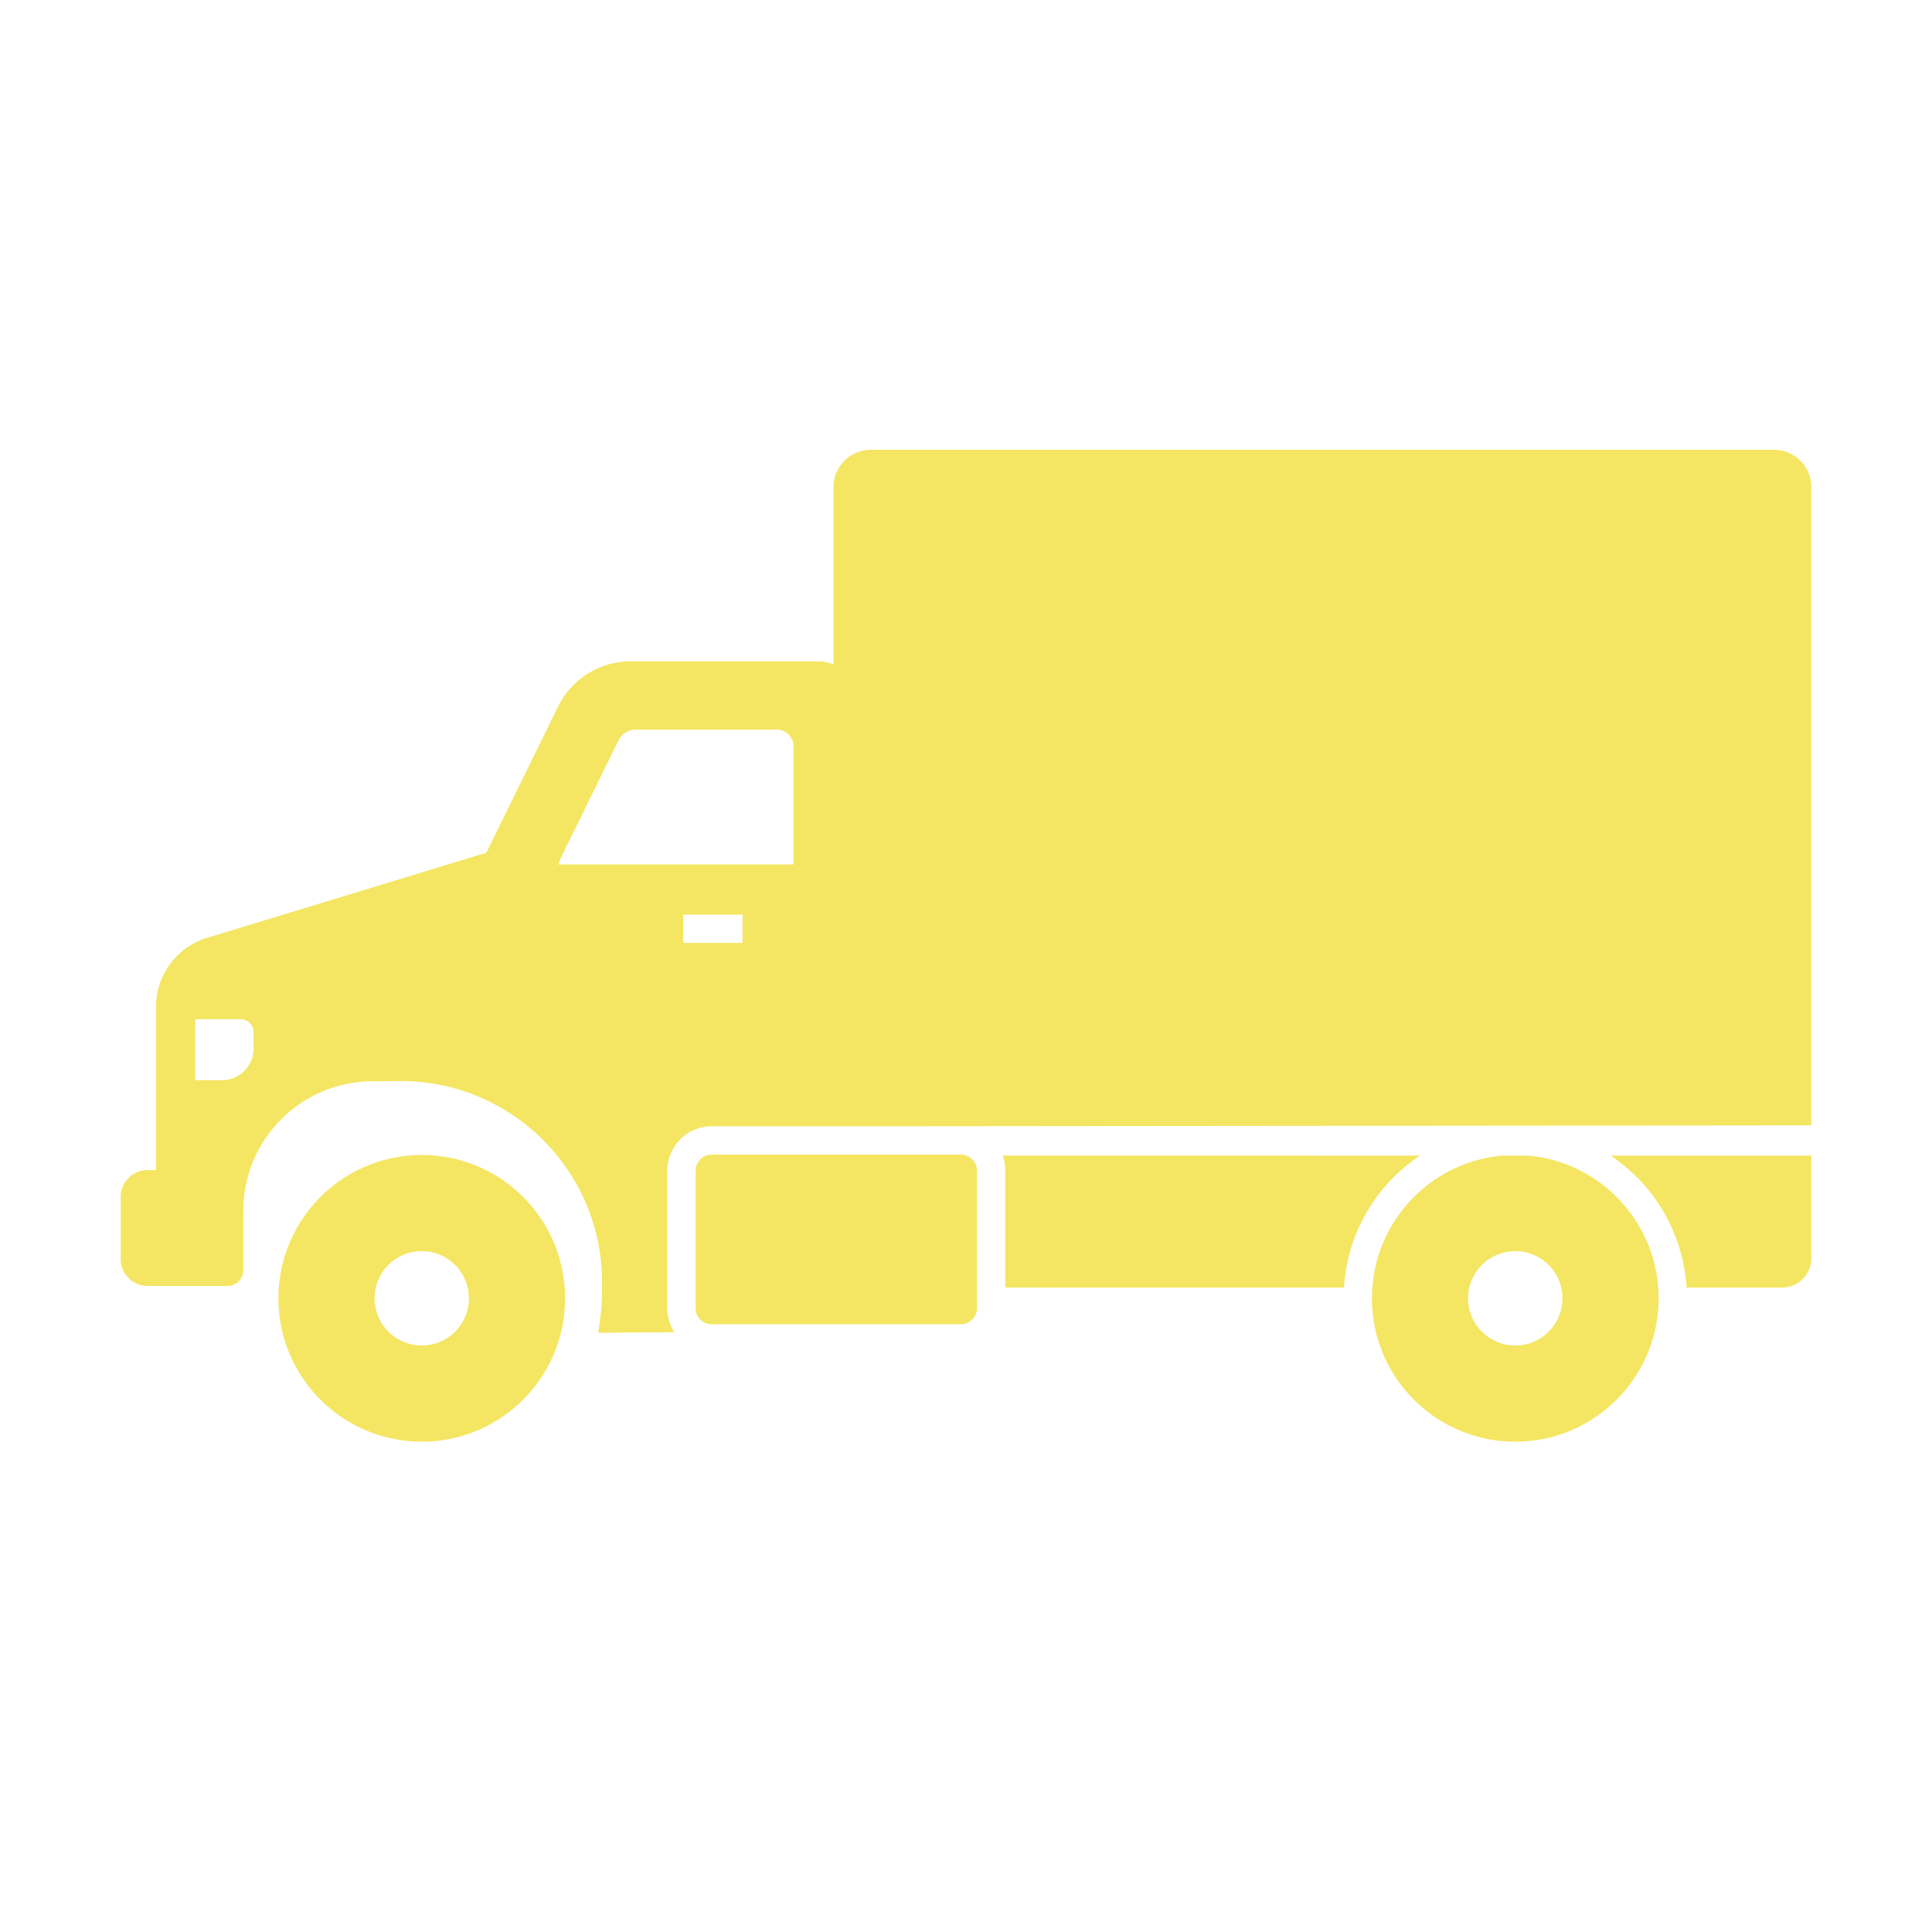
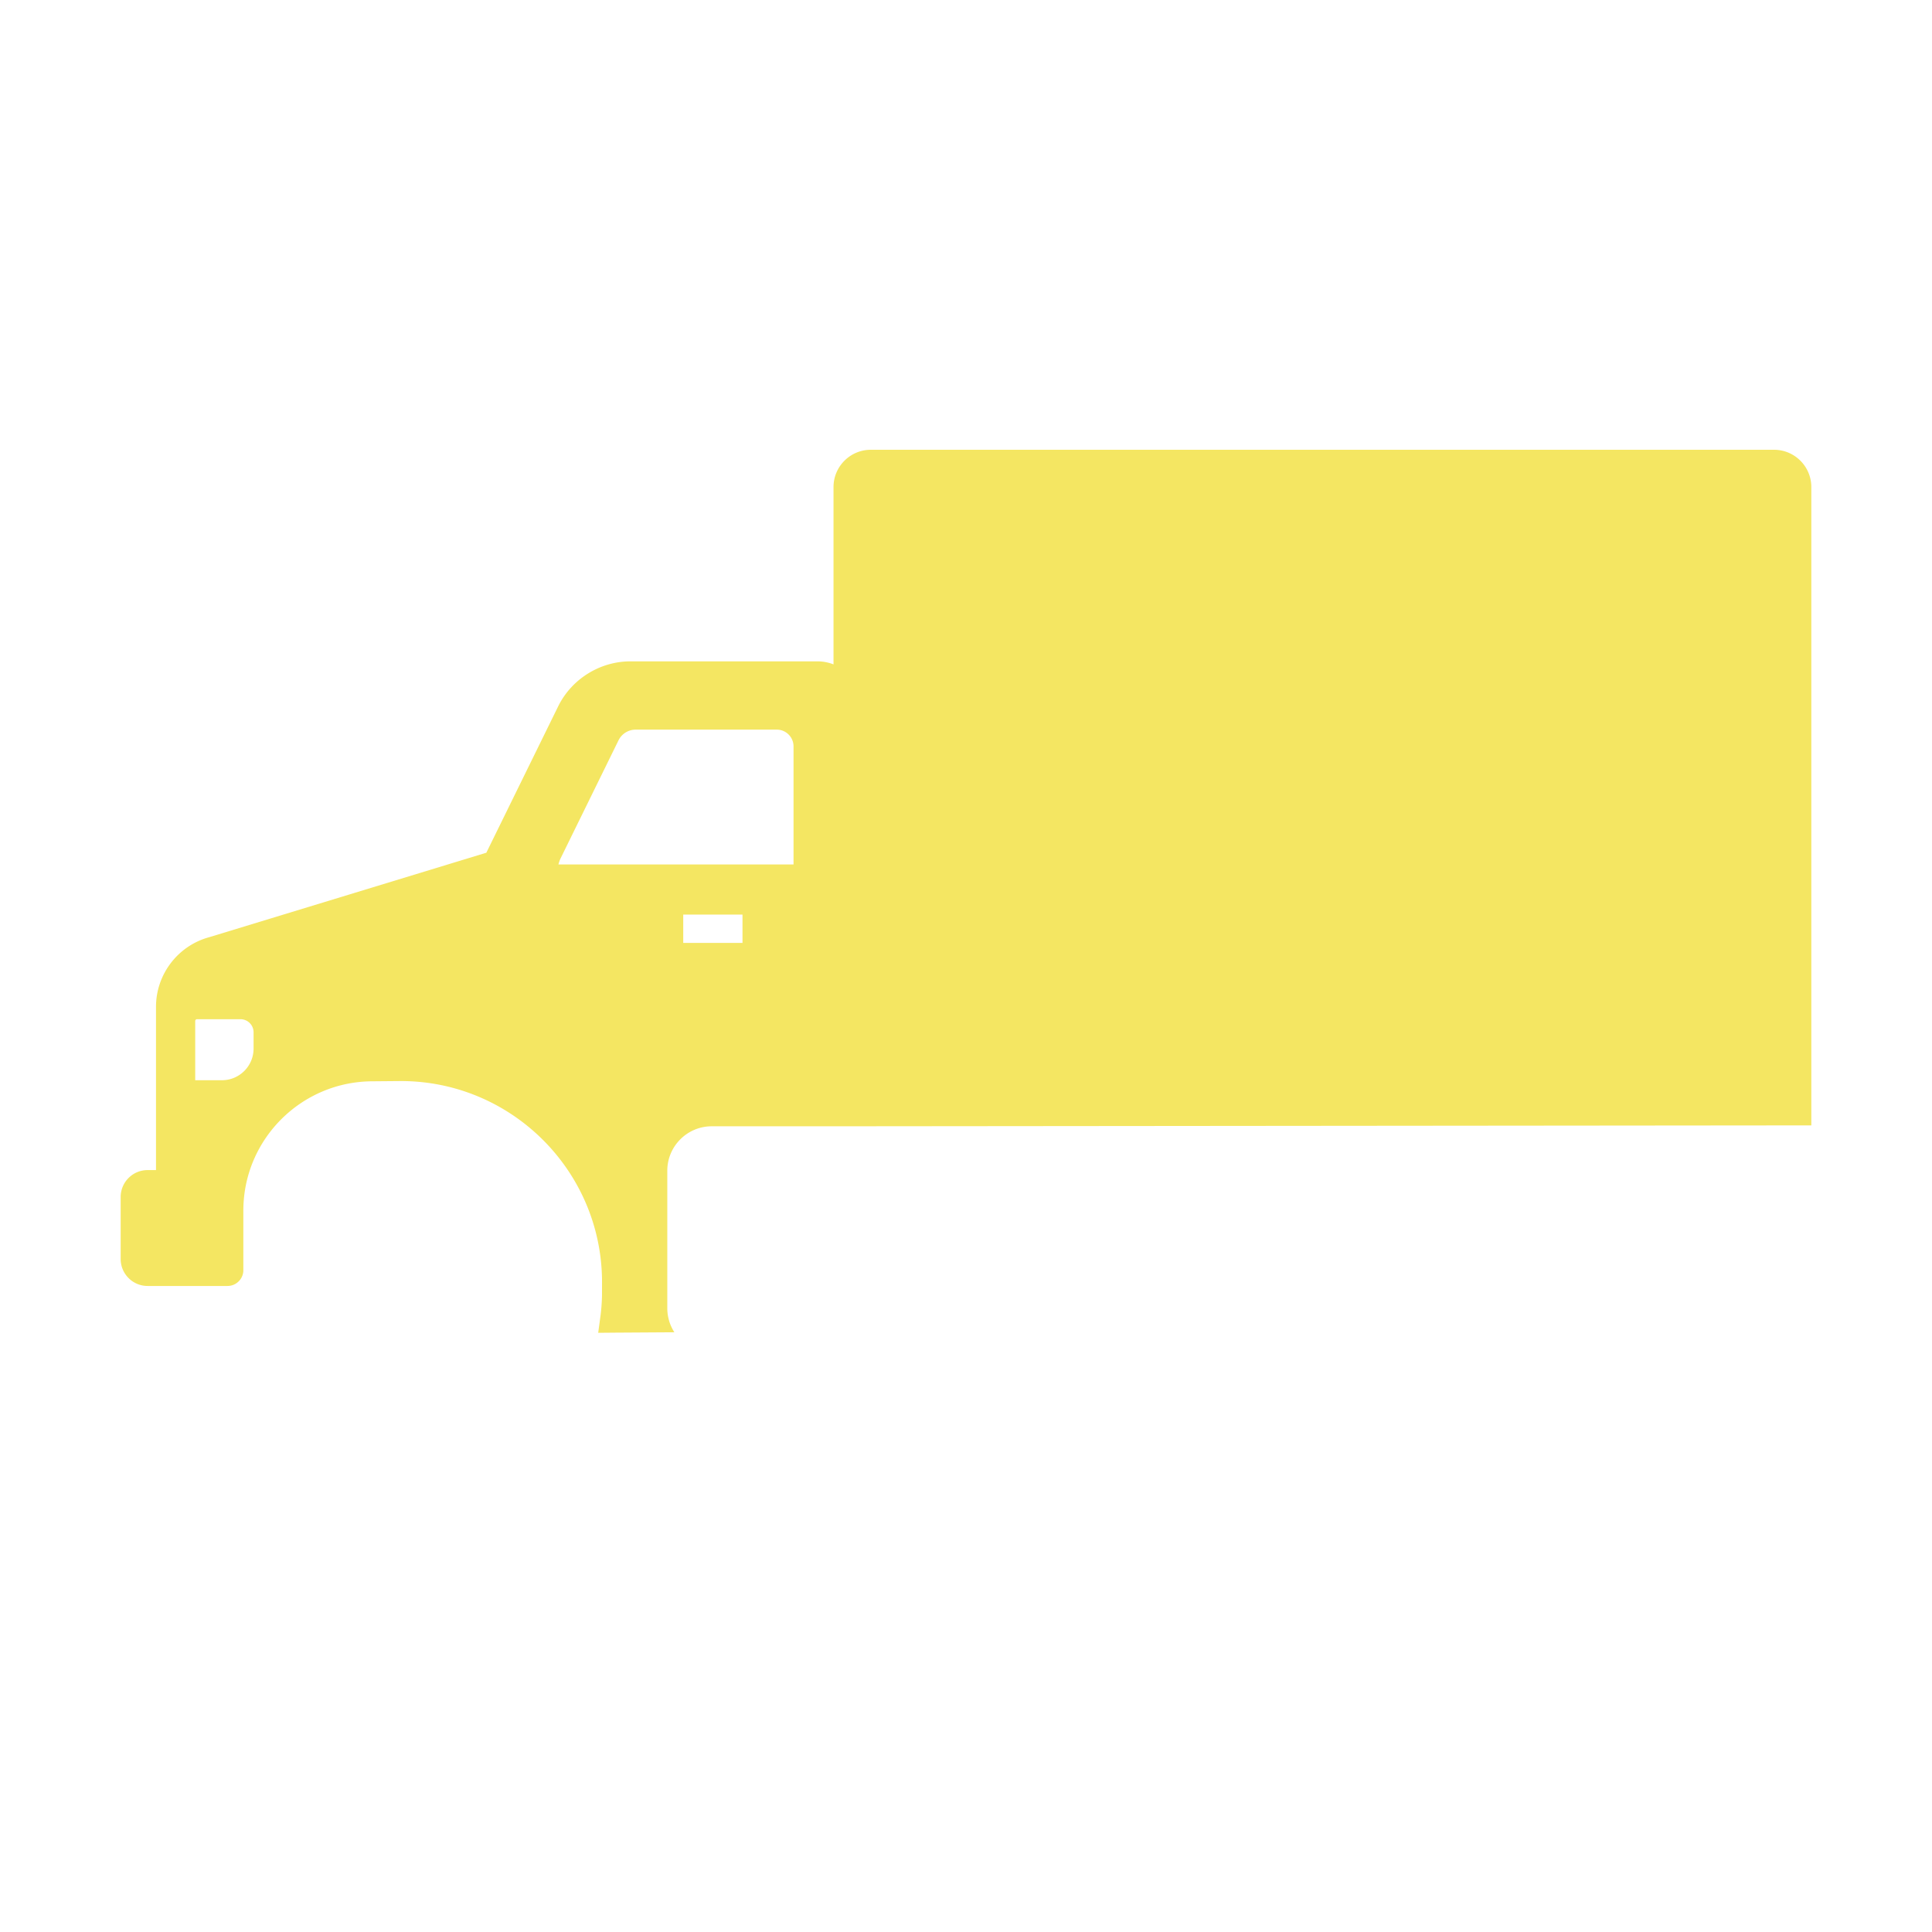
<svg xmlns="http://www.w3.org/2000/svg" viewBox="0 0 1024 1024" id="Truck">
  <path d="M940.29 238.39H461.54c-10.89 0-19.76 8.87-19.76 19.76v93.99a23.39 23.39 0 0 0-8.56-1.61h-99.08c-16.15 0-31.19 9.37-38.3 23.86l-38.07 77.57-146.8 44.75c-16.66 4.5-28.28 19.67-28.28 36.93v86.53h-4.46c-7.87 0-14.27 6.4-14.27 14.27v32.87c0 7.87 6.4 14.28 14.27 14.28h42.37c4.36 0 7.96-3.35 8.35-7.61.02-.26.03-.51.03-.77v-31.54c0-37.8 30.76-68.56 68.62-68.56l14.89-.13c58.78 0 106.6 47.82 106.6 106.58l-.02 7.02c-.07 3.8-.35 7.59-.85 11.24l-1.16 8.59 8.67-.08 31.7-.2a23.157 23.157 0 0 1-3.15-7.48c-.4-1.71-.6-3.49-.6-5.31v-72.83c0-12.98 10.56-23.55 23.55-23.55h64.55l518.26-.48V258.15c0-10.89-8.86-19.76-19.75-19.76zM134.4 555.76c0 9.27-7.51 16.78-16.77 16.78h-14.16v-31.39c0-.52.43-.95.95-.95h23.03c3.84 0 6.95 3.11 6.95 6.95v8.61zm259.14-56h-31.41v-15h31.41v15zm27.05-41.58h-124.6c.27-1.16.67-2.29 1.2-3.36l30.63-62.42c1.71-3.48 5.24-5.68 9.11-5.68h74.78c4.9 0 8.88 3.98 8.88 8.88v62.58z" fill="#f4e662" class="color000000 svgShape" />
-   <path d="M960.04 612.49v54.4c0 8.6-7 15.59-15.6 15.59h-50.53c-.15-2.52-.4-5.02-.77-7.5-.18-1.28-.4-2.55-.64-3.81-.23-1.24-.49-2.47-.78-3.69a90.258 90.258 0 0 0-20.78-40c-2.38-2.65-4.9-5.16-7.57-7.5a90.576 90.576 0 0 0-9.73-7.5l106.4.01zm-442.24 8.03v72.82c0 1.18-.24 2.31-.67 3.33-.11.25-.23.5-.36.74-.13.25-.28.48-.43.71l-.06.09c-.1.14-.21.29-.32.42-.08.11-.16.21-.26.31-.12.15-.26.3-.4.44-.1.1-.19.19-.3.28-.1.1-.2.19-.31.27-.06.06-.12.11-.19.16-.02.01-.04.03-.06.04-.13.1-.27.2-.41.3-.11.08-.22.15-.34.22-.09.06-.18.11-.27.16-.04.02-.08.04-.12.07-.24.12-.48.23-.72.34-.51.21-1.04.38-1.6.5h-.01a8.8 8.8 0 0 1-1.72.17H377.23c-.87 0-1.71-.13-2.49-.37-.19-.06-.38-.12-.57-.2l-.15-.06c-.09-.03-.18-.07-.27-.12-.17-.07-.34-.15-.51-.25-.07-.03-.14-.07-.2-.11-.22-.12-.44-.25-.64-.4l-.33-.24c-.02-.01-.03-.02-.04-.03a4.03 4.03 0 0 1-.32-.26c-.03-.02-.06-.05-.09-.07-.12-.09-.23-.2-.34-.31-.14-.13-.28-.27-.41-.42-.1-.11-.21-.23-.3-.36-.04-.04-.08-.09-.12-.14a7.02 7.02 0 0 1-.39-.56c-.03-.04-.06-.09-.09-.13-.07-.11-.13-.23-.19-.34-.01-.01-.02-.02-.02-.03a.405.405 0 0 1-.05-.09.714.714 0 0 1-.08-.15c-.03-.05-.05-.1-.07-.15a2.64 2.64 0 0 1-.18-.38c-.05-.12-.1-.24-.14-.36-.03-.07-.06-.14-.08-.21a2.25 2.25 0 0 1-.08-.24c-.04-.12-.08-.24-.1-.36-.03-.08-.04-.15-.06-.23a8.214 8.214 0 0 1-.24-1.98v-72.83c0-4.72 3.82-8.55 8.55-8.55l79.55.01h52.47c.24 0 .48.01.71.03h.04c.24.02.48.05.72.1.22.03.45.08.67.14.13.03.27.07.4.12.1.03.21.06.31.1h.01c.03.01.05.02.08.03.16.06.32.12.47.19.1.04.2.09.3.14.28.13.56.29.83.45.02.01.04.03.06.04.13.08.25.16.36.25.12.08.23.17.34.26.25.19.48.4.7.62.11.1.22.21.33.34.04.04.07.08.11.12.01.01.02.02.02.03.09.1.17.2.26.31l.01.01c.03.03.06.07.09.11.01.02.02.03.03.05.11.14.21.29.31.44.13.19.25.39.36.6.09.17.18.35.26.53.07.13.12.27.18.41.02.06.05.13.07.19.03.06.05.13.07.19.04.13.08.25.12.38.12.42.21.85.26 1.29.03.21.05.42.06.64.01.15.01.29.01.44zm-294.26-8.35c-41.95 0-75.96 34.01-75.96 75.97 0 12.63 3.08 24.54 8.54 35.02 12.66 24.33 38.1 40.94 67.42 40.94 29.45 0 54.97-16.74 67.59-41.23.15-.3.31-.62.46-.93 5.07-10.18 7.92-21.66 7.92-33.8 0-41.96-34.01-75.97-75.97-75.97zm22.2 87.5c-4.17 8-12.54 13.47-22.2 13.47-9.65 0-18.02-5.47-22.19-13.47a24.966 24.966 0 0 1-2.81-11.53c0-13.81 11.2-25 25-25 13.81 0 25 11.19 25 25 0 4.16-1.01 8.08-2.8 11.53zm633.33-13.28c-.01-.46-.02-.91-.04-1.36 0-.06-.01-.11-.01-.17-.02-.32-.03-.65-.05-.97-.02-.47-.05-.94-.09-1.41 0-.04-.01-.07-.01-.11-.04-.57-.09-1.14-.14-1.71l-.06-.51c-.04-.39-.08-.78-.13-1.16-.04-.35-.08-.69-.13-1.04-.06-.44-.12-.89-.19-1.33-.01-.1-.03-.19-.05-.29-.05-.39-.12-.78-.19-1.16v-.02c-.01-.04-.01-.08-.02-.12 0-.02-.01-.03-.01-.05-.06-.34-.12-.67-.18-1-.11-.59-.23-1.18-.36-1.77-.06-.31-.13-.63-.21-.94-.07-.35-.15-.7-.24-1.04 0-.02-.01-.03-.01-.05-.02-.1-.05-.2-.07-.3-.01-.05-.03-.1-.04-.15l-.06-.23c-.1-.42-.21-.83-.33-1.25-.07-.28-.15-.56-.23-.84-.18-.66-.38-1.3-.58-1.95-.01-.02-.01-.05-.02-.07l-.09-.3c-.04-.11-.07-.23-.11-.34-.18-.54-.36-1.07-.54-1.6-.23-.65-.46-1.29-.7-1.93-.03-.09-.07-.18-.11-.28-.25-.65-.5-1.29-.77-1.93-.14-.34-.28-.68-.43-1.02s-.3-.67-.45-1.01c-.27-.59-.54-1.18-.82-1.77-.04-.07-.08-.15-.11-.22-.32-.66-.65-1.32-.99-1.97s-.69-1.29-1.05-1.93c-.17-.31-.35-.63-.54-.95-.18-.31-.36-.62-.54-.94-.02-.01-.02-.02-.03-.04-.37-.61-.75-1.22-1.14-1.83-.78-1.23-1.6-2.43-2.45-3.61-.42-.59-.86-1.17-1.3-1.75-.44-.58-.89-1.15-1.35-1.71-.46-.56-.93-1.12-1.4-1.67l-1.08-1.23a83.972 83.972 0 0 0-3.39-3.53c-1.04-1.02-2.11-2-3.2-2.96-.55-.49-1.11-.96-1.67-1.41-.28-.23-.56-.46-.84-.68-.28-.23-.57-.46-.86-.68-.22-.17-.43-.34-.65-.5-.21-.16-.43-.32-.65-.49-.44-.33-.88-.65-1.32-.96-.45-.32-.9-.63-1.35-.93-.45-.31-.91-.61-1.37-.91-.61-.39-1.23-.78-1.85-1.16-.63-.38-1.26-.75-1.89-1.11-.64-.36-1.28-.71-1.92-1.06-.65-.34-1.3-.67-1.95-.99l-.01-.01c-.6-.29-1.2-.58-1.8-.86-.42-.2-.84-.39-1.27-.58a.3.3 0 0 1-.1-.04c-.01-.01-.03-.01-.04-.01a38.2 38.2 0 0 0-1.47-.63c-.45-.18-.9-.37-1.36-.54-.41-.16-.82-.32-1.23-.47-.32-.12-.65-.24-.98-.35-.42-.16-.85-.3-1.28-.44-.41-.14-.82-.28-1.24-.4-.29-.1-.59-.19-.88-.28-.16-.05-.31-.09-.47-.14-.45-.13-.91-.26-1.36-.38-.5-.14-.99-.27-1.49-.39-.11-.03-.22-.06-.32-.08h-.02c-.09-.02-.17-.05-.26-.07-.24-.06-.49-.12-.73-.17-.06-.02-.11-.03-.17-.04-.06-.01-.11-.03-.17-.04-.07-.02-.15-.04-.22-.05l-.15-.03c-.44-.11-.89-.2-1.33-.29-.42-.09-.85-.17-1.27-.25-.25-.05-.5-.09-.75-.13a.566.566 0 0 0-.18-.03c-.49-.09-.97-.17-1.46-.24-.36-.06-.73-.11-1.1-.16a67.684 67.684 0 0 0-3.6-.41h-13.76c-4.56.41-9.01 1.22-13.31 2.41-.35.09-.71.19-1.06.29-.05.02-.1.03-.15.05-.18.05-.36.1-.54.16-.22.07-.45.13-.68.21-.48.14-.95.3-1.42.46a77.927 77.927 0 0 0-3.31 1.18c-.06.02-.11.05-.17.07-.22.09-.46.18-.68.27-.24.09-.46.18-.69.28-.53.22-1.05.44-1.58.67-.52.23-1.04.47-1.56.71-.33.15-.65.31-.98.46-.05.02-.09.05-.14.07-.07.03-.13.07-.19.1-.07.03-.14.07-.2.11h-.04c-.33.15-.65.32-.97.49-.17.09-.33.17-.49.25-.16.08-.32.17-.49.26-.31.16-.61.32-.92.49-.31.17-.61.34-.91.51-.6.35-1.2.7-1.8 1.06-.34.2-.69.42-1.03.63-.34.21-.68.43-1.02.65-.61.39-1.21.79-1.8 1.2-.29.2-.58.4-.86.6-.29.2-.57.4-.85.61-.51.37-1.01.74-1.51 1.13-.36.27-.72.55-1.07.84-.36.28-.72.58-1.08.88-.46.37-.91.75-1.35 1.14-.08.07-.17.14-.25.21-.52.46-1.03.92-1.54 1.39-.46.42-.92.86-1.37 1.3-.01.01-.03.03-.04.05-.2.19-.39.37-.58.56-.24.23-.47.46-.7.7-.14.14-.28.29-.42.43l-.18.18-.09.09c-.06.07-.13.14-.2.21-.34.36-.69.73-1.02 1.11-.42.46-.83.92-1.23 1.39-.19.21-.37.43-.56.64-.34.4-.68.81-1.01 1.22-.24.29-.48.58-.7.87-.02.03-.04.05-.06.08-.3.37-.59.75-.87 1.13-.28.35-.54.7-.79 1.06-.33.45-.66.9-.98 1.36-.03.04-.06.08-.08.12-.24.33-.46.66-.69 1-.25.37-.51.75-.75 1.13-.16.25-.33.51-.48.76l-.09.15c-.31.5-.62 1-.92 1.5-.3.5-.59 1.01-.88 1.52-.18.31-.36.64-.52.95-.02.04-.04.07-.06.11-.02.04-.04.07-.06.11-.08.13-.15.26-.21.39-.02.03-.03.06-.05.09-.18.33-.35.66-.52.99 0 .02-.01.03-.02.05-.27.51-.52 1.03-.77 1.54-.26.52-.5 1.05-.74 1.57-.21.46-.41.91-.6 1.38-.05.08-.08.16-.11.25-.17.38-.33.76-.48 1.15-.11.27-.23.54-.33.82-.11.27-.22.54-.32.82-.1.28-.21.55-.31.83-.11.27-.21.55-.3.83-.12.32-.23.64-.33.97-.15.41-.29.82-.41 1.23-.06.16-.11.32-.15.47-.21.65-.41 1.31-.59 1.97-.08.28-.16.56-.23.84-.12.42-.23.83-.33 1.25l-.06.23c-.01.05-.03.1-.04.15-.02.1-.05.2-.07.3 0 .02-.01.03-.01.05-.09.34-.17.69-.24 1.04-.08.31-.15.63-.21.94-.13.59-.25 1.18-.36 1.77-.06.33-.12.66-.18 1 0 .02-.01.05-.01.07-.03.18-.07.35-.09.52-.03.18-.06.36-.09.53-.01.08-.03.15-.04.23l-.12.79c0 .02 0 .03-.01.05l-.15 1.17c-.04.29-.08.57-.11.86-.06.48-.11.97-.16 1.46-.05.53-.09 1.07-.13 1.6-.01.07-.01.15-.02.22-.03.47-.07.94-.09 1.41l-.06 1.12c-.01.45-.03.91-.04 1.37-.01.59-.02 1.18-.02 1.77 0 12.62 3.08 24.54 8.54 35.02 12.66 24.34 38.09 40.95 67.42 40.95 29.44 0 54.97-16.75 67.59-41.24.16-.31.31-.62.46-.94 5.07-10.16 7.92-21.65 7.92-33.79 0-.59-.01-1.17-.02-1.75zm-53.75 13.28c-4.17 8.01-12.54 13.47-22.2 13.47-9.65 0-18.02-5.46-22.19-13.47-1.8-3.45-2.81-7.37-2.81-11.53 0-13.81 11.2-25 25-25 13.81 0 25.01 11.19 25.01 25 0 4.16-1.02 8.08-2.81 11.53zm-72.69-87.19a84.249 84.249 0 0 0-9.7 7.5h-.03c-2.67 2.34-5.2 4.85-7.58 7.5a90.46 90.46 0 0 0-20.8 39.99c-.28 1.23-.54 2.47-.78 3.72s-.45 2.51-.63 3.78c-.37 2.47-.62 4.97-.77 7.5l-179.54-.01v-61.94c0-.19 0-.38-.01-.56a23.32 23.32 0 0 0-1.41-7.5l221.25.02z" fill="#f4e662" class="color000000 svgShape" />
</svg>